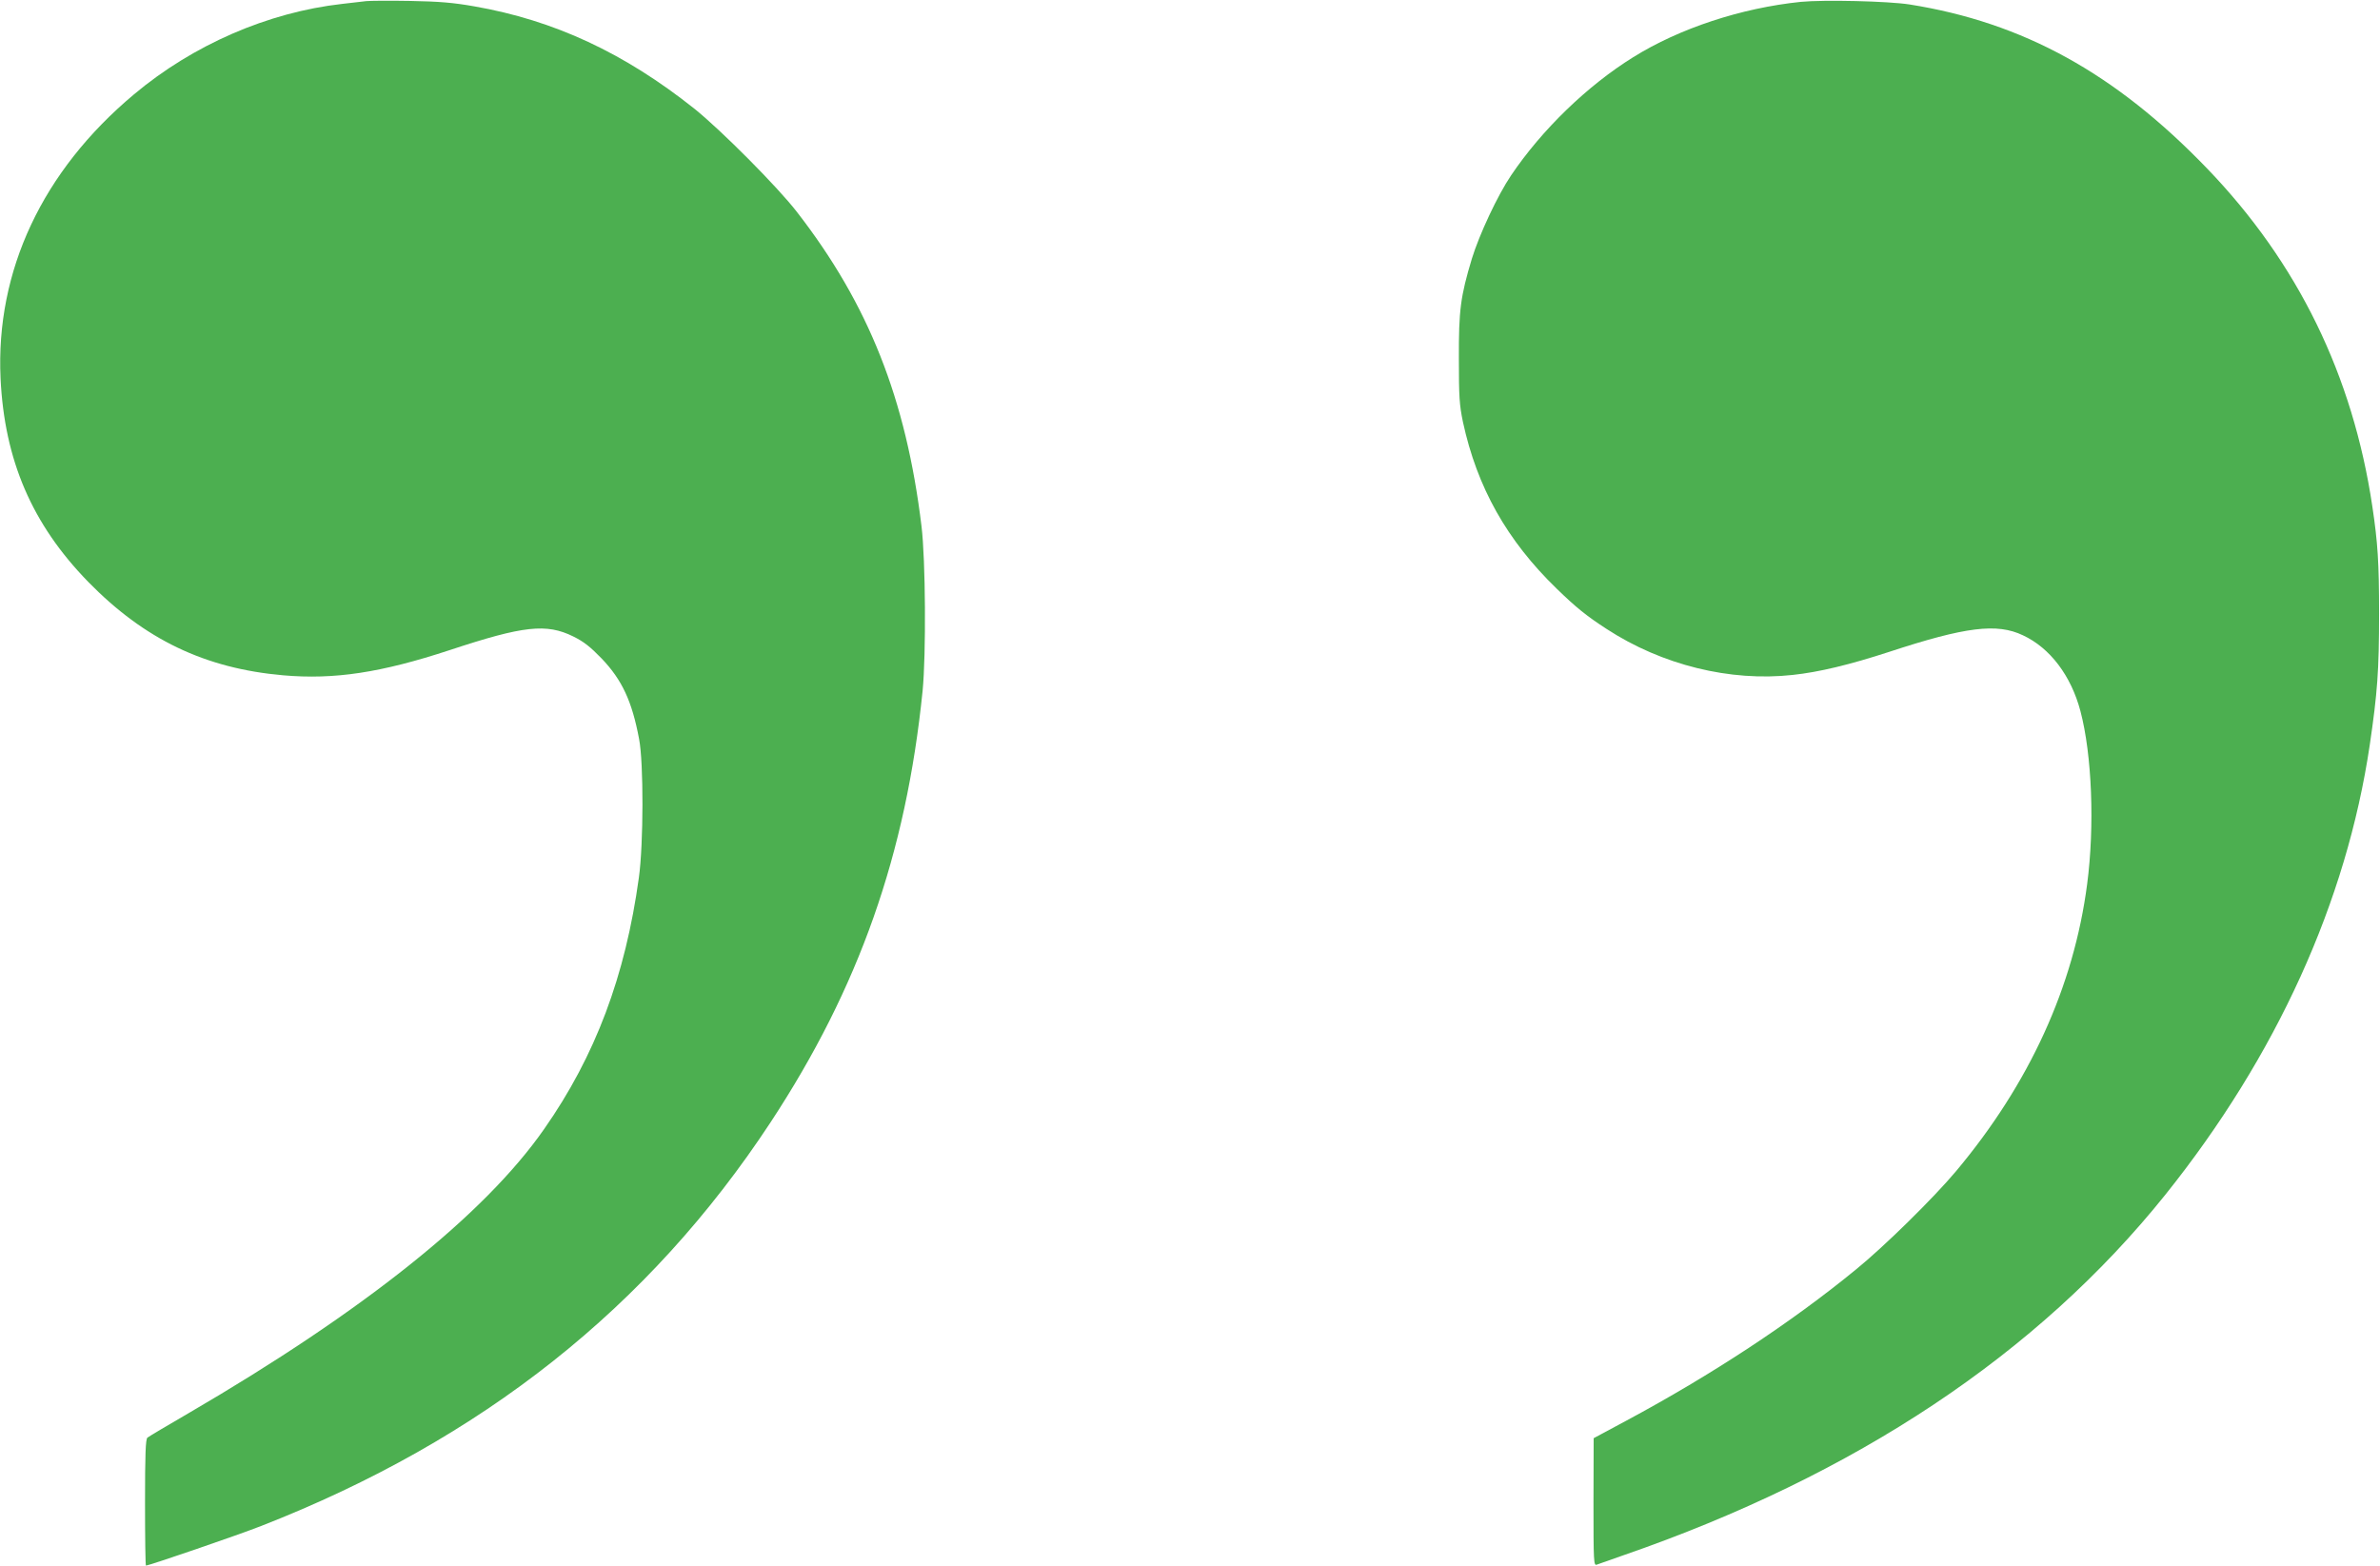
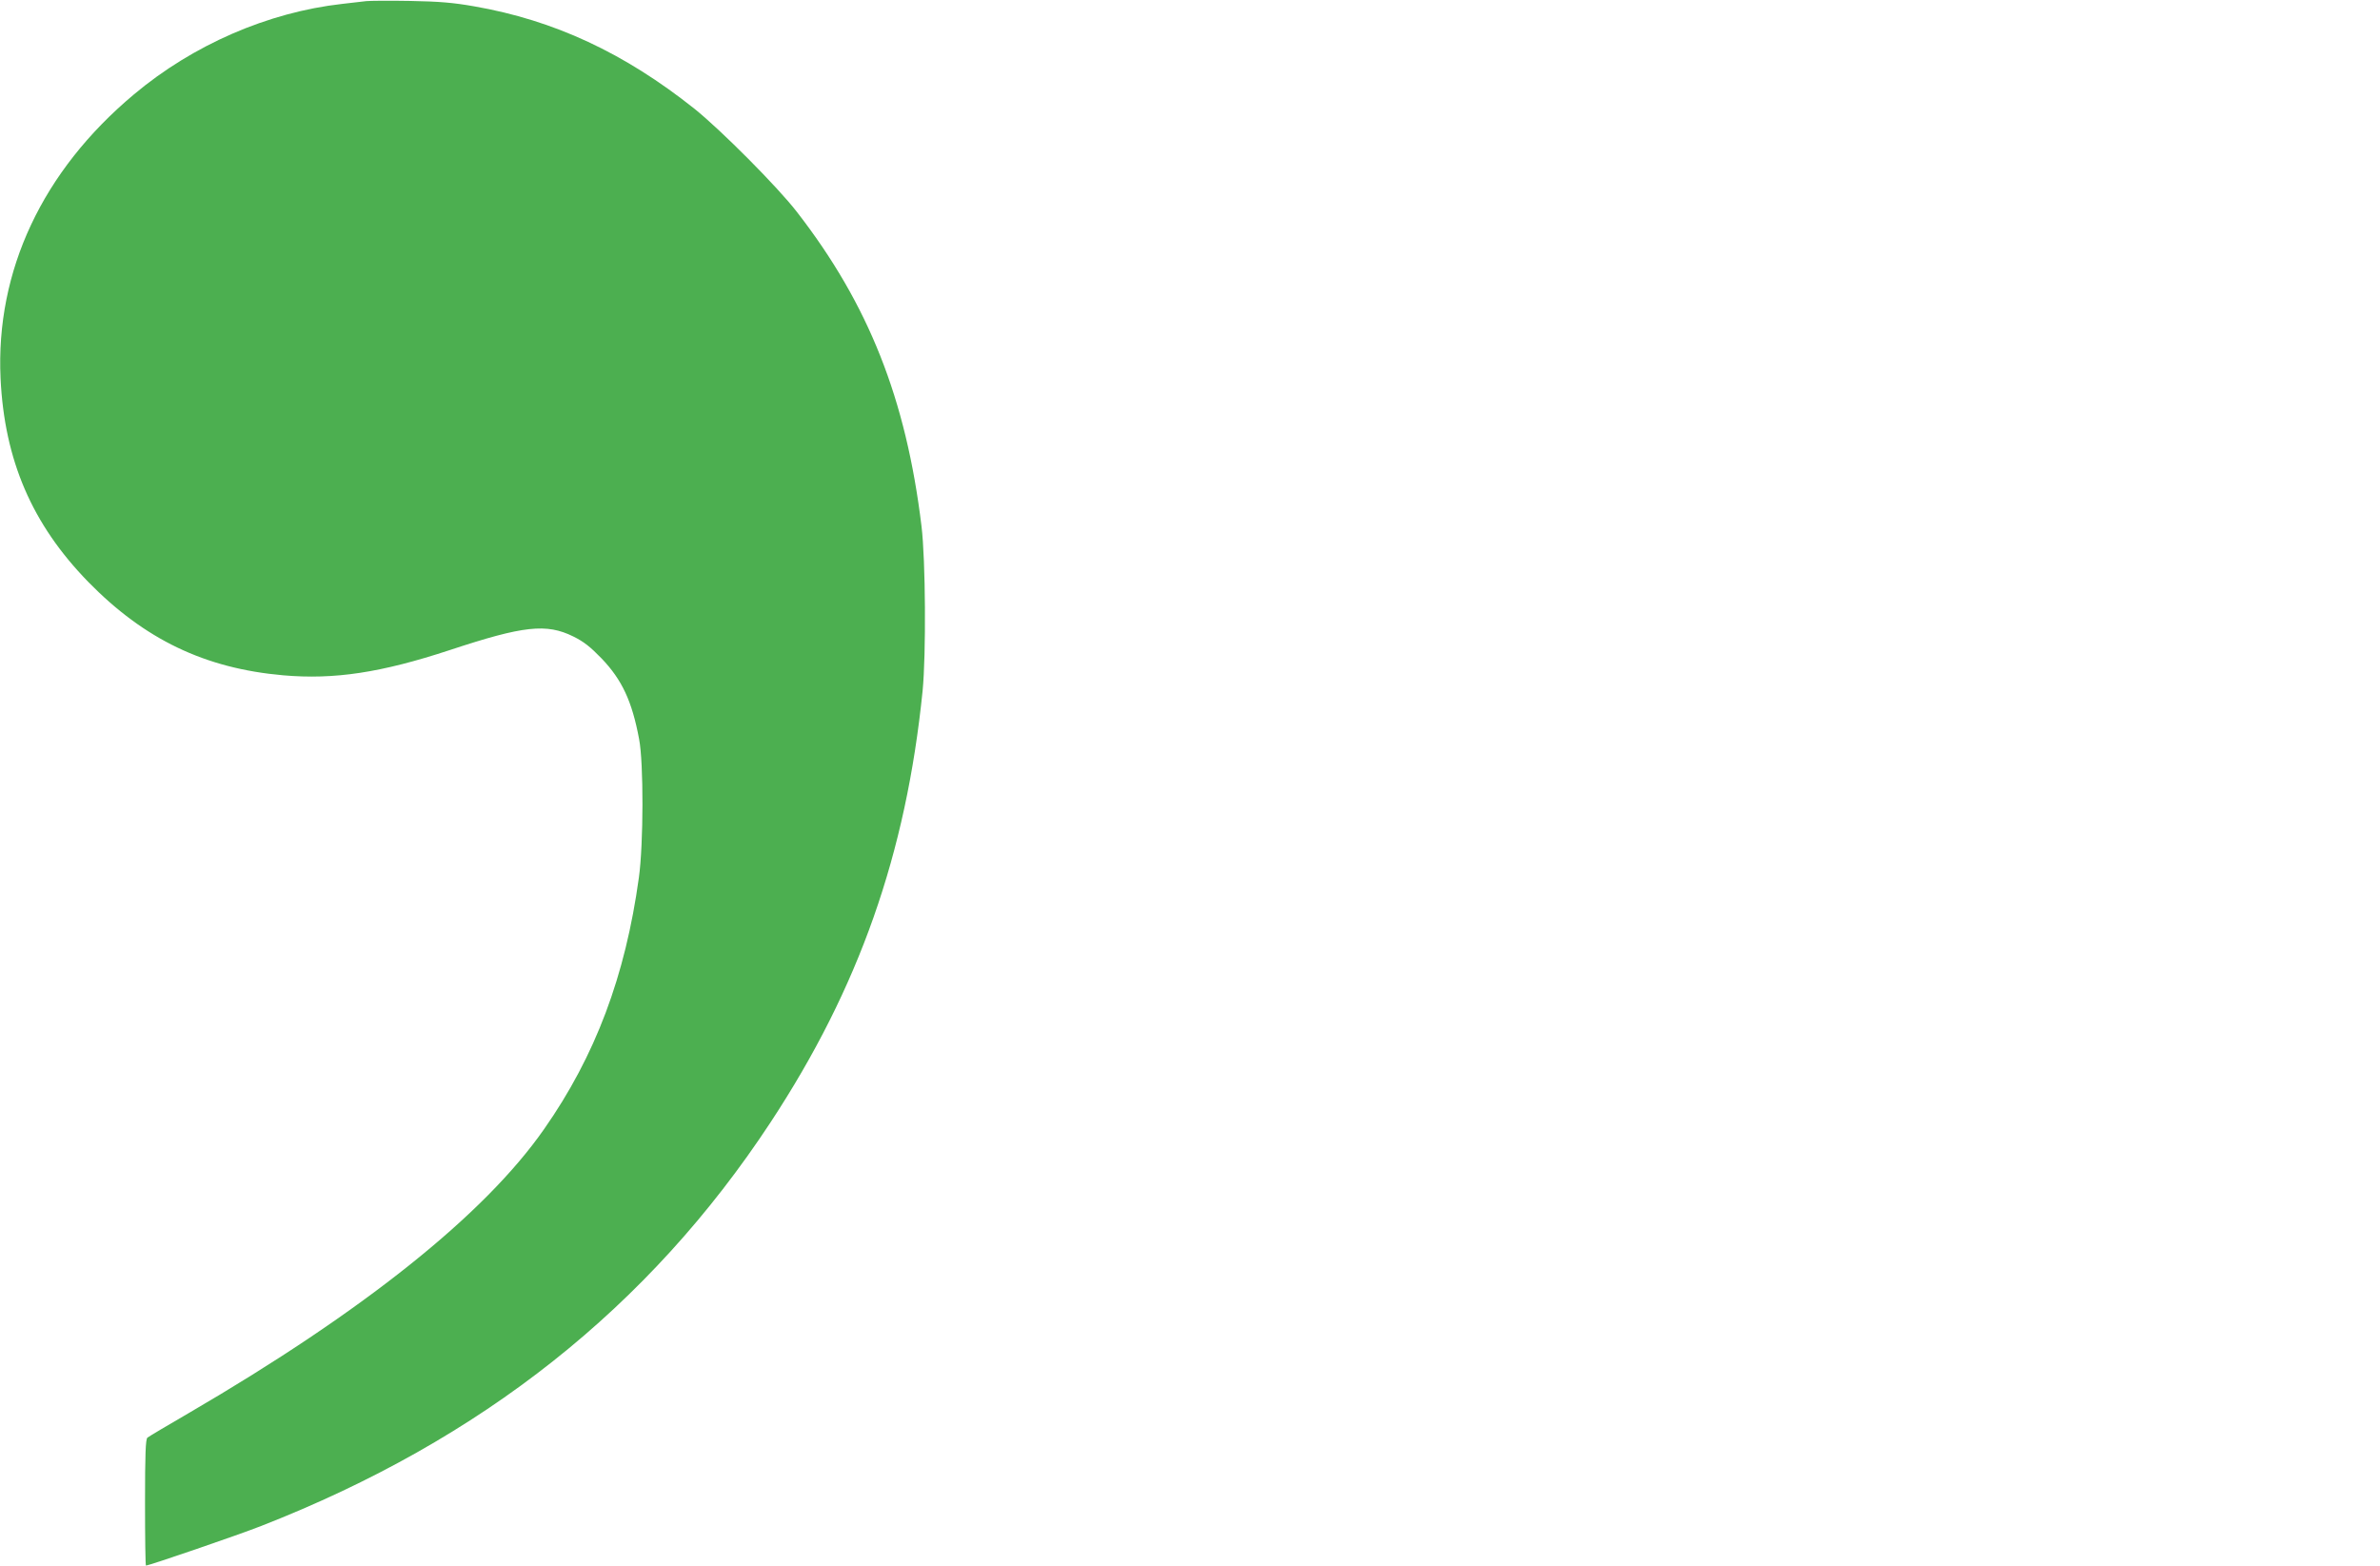
<svg xmlns="http://www.w3.org/2000/svg" version="1.0" width="1280pt" height="842pt" viewBox="0 0 1280 842" preserveAspectRatio="xMidYMid meet">
  <g transform="translate(0,842) scale(0.1,-0.1)" fill="#4caf50" stroke="none">
    <path d="M1970 8414 c-19 -2 -78 -9 -130 -15 -399 -45 -802 -220 -1120 -487 -492 -412 -744 -949 -717 -1527 21 -440 169 -784 471 -1094 303 -310 628 -466 1049 -503 276 -24 526 14 897 136 396 131 519 144 663 73 57 -28 92 -56 153 -119 109 -114 163 -229 201 -432 25 -127 24 -567 -1 -746 -73 -530 -234 -959 -510 -1353 -320 -459 -971 -979 -1911 -1527 -116 -67 -216 -127 -222 -132 -10 -8 -13 -90 -13 -349 0 -187 2 -339 5 -339 17 0 501 166 620 213 1187 464 2085 1176 2740 2172 475 723 728 1442 817 2320 19 196 16 704 -6 885 -83 685 -285 1194 -670 1690 -104 135 -409 441 -551 555 -377 300 -754 476 -1185 551 -114 20 -187 26 -345 29 -110 2 -216 1 -235 -1z" />
-     <path d="M9685 8410 c-320 -33 -652 -142 -902 -298 -246 -153 -490 -389 -656 -635 -73 -108 -171 -318 -211 -448 -61 -203 -71 -276 -70 -539 0 -206 3 -248 22 -340 76 -351 236 -636 504 -896 105 -102 161 -147 269 -217 298 -194 664 -284 1000 -247 142 15 307 55 519 124 411 135 580 156 720 89 146 -68 259 -218 309 -408 62 -235 77 -618 36 -930 -72 -552 -311 -1074 -706 -1545 -120 -143 -386 -405 -539 -529 -348 -285 -774 -565 -1232 -811 l-177 -95 -1 -344 c0 -323 1 -343 18 -336 9 3 73 26 142 50 1250 432 2229 1083 2916 1940 597 746 974 1575 1099 2419 41 279 50 399 50 706 0 275 -7 381 -36 575 -105 706 -401 1312 -889 1819 -493 512 -989 785 -1600 882 -115 18 -461 26 -585 14z" />
  </g>
</svg>